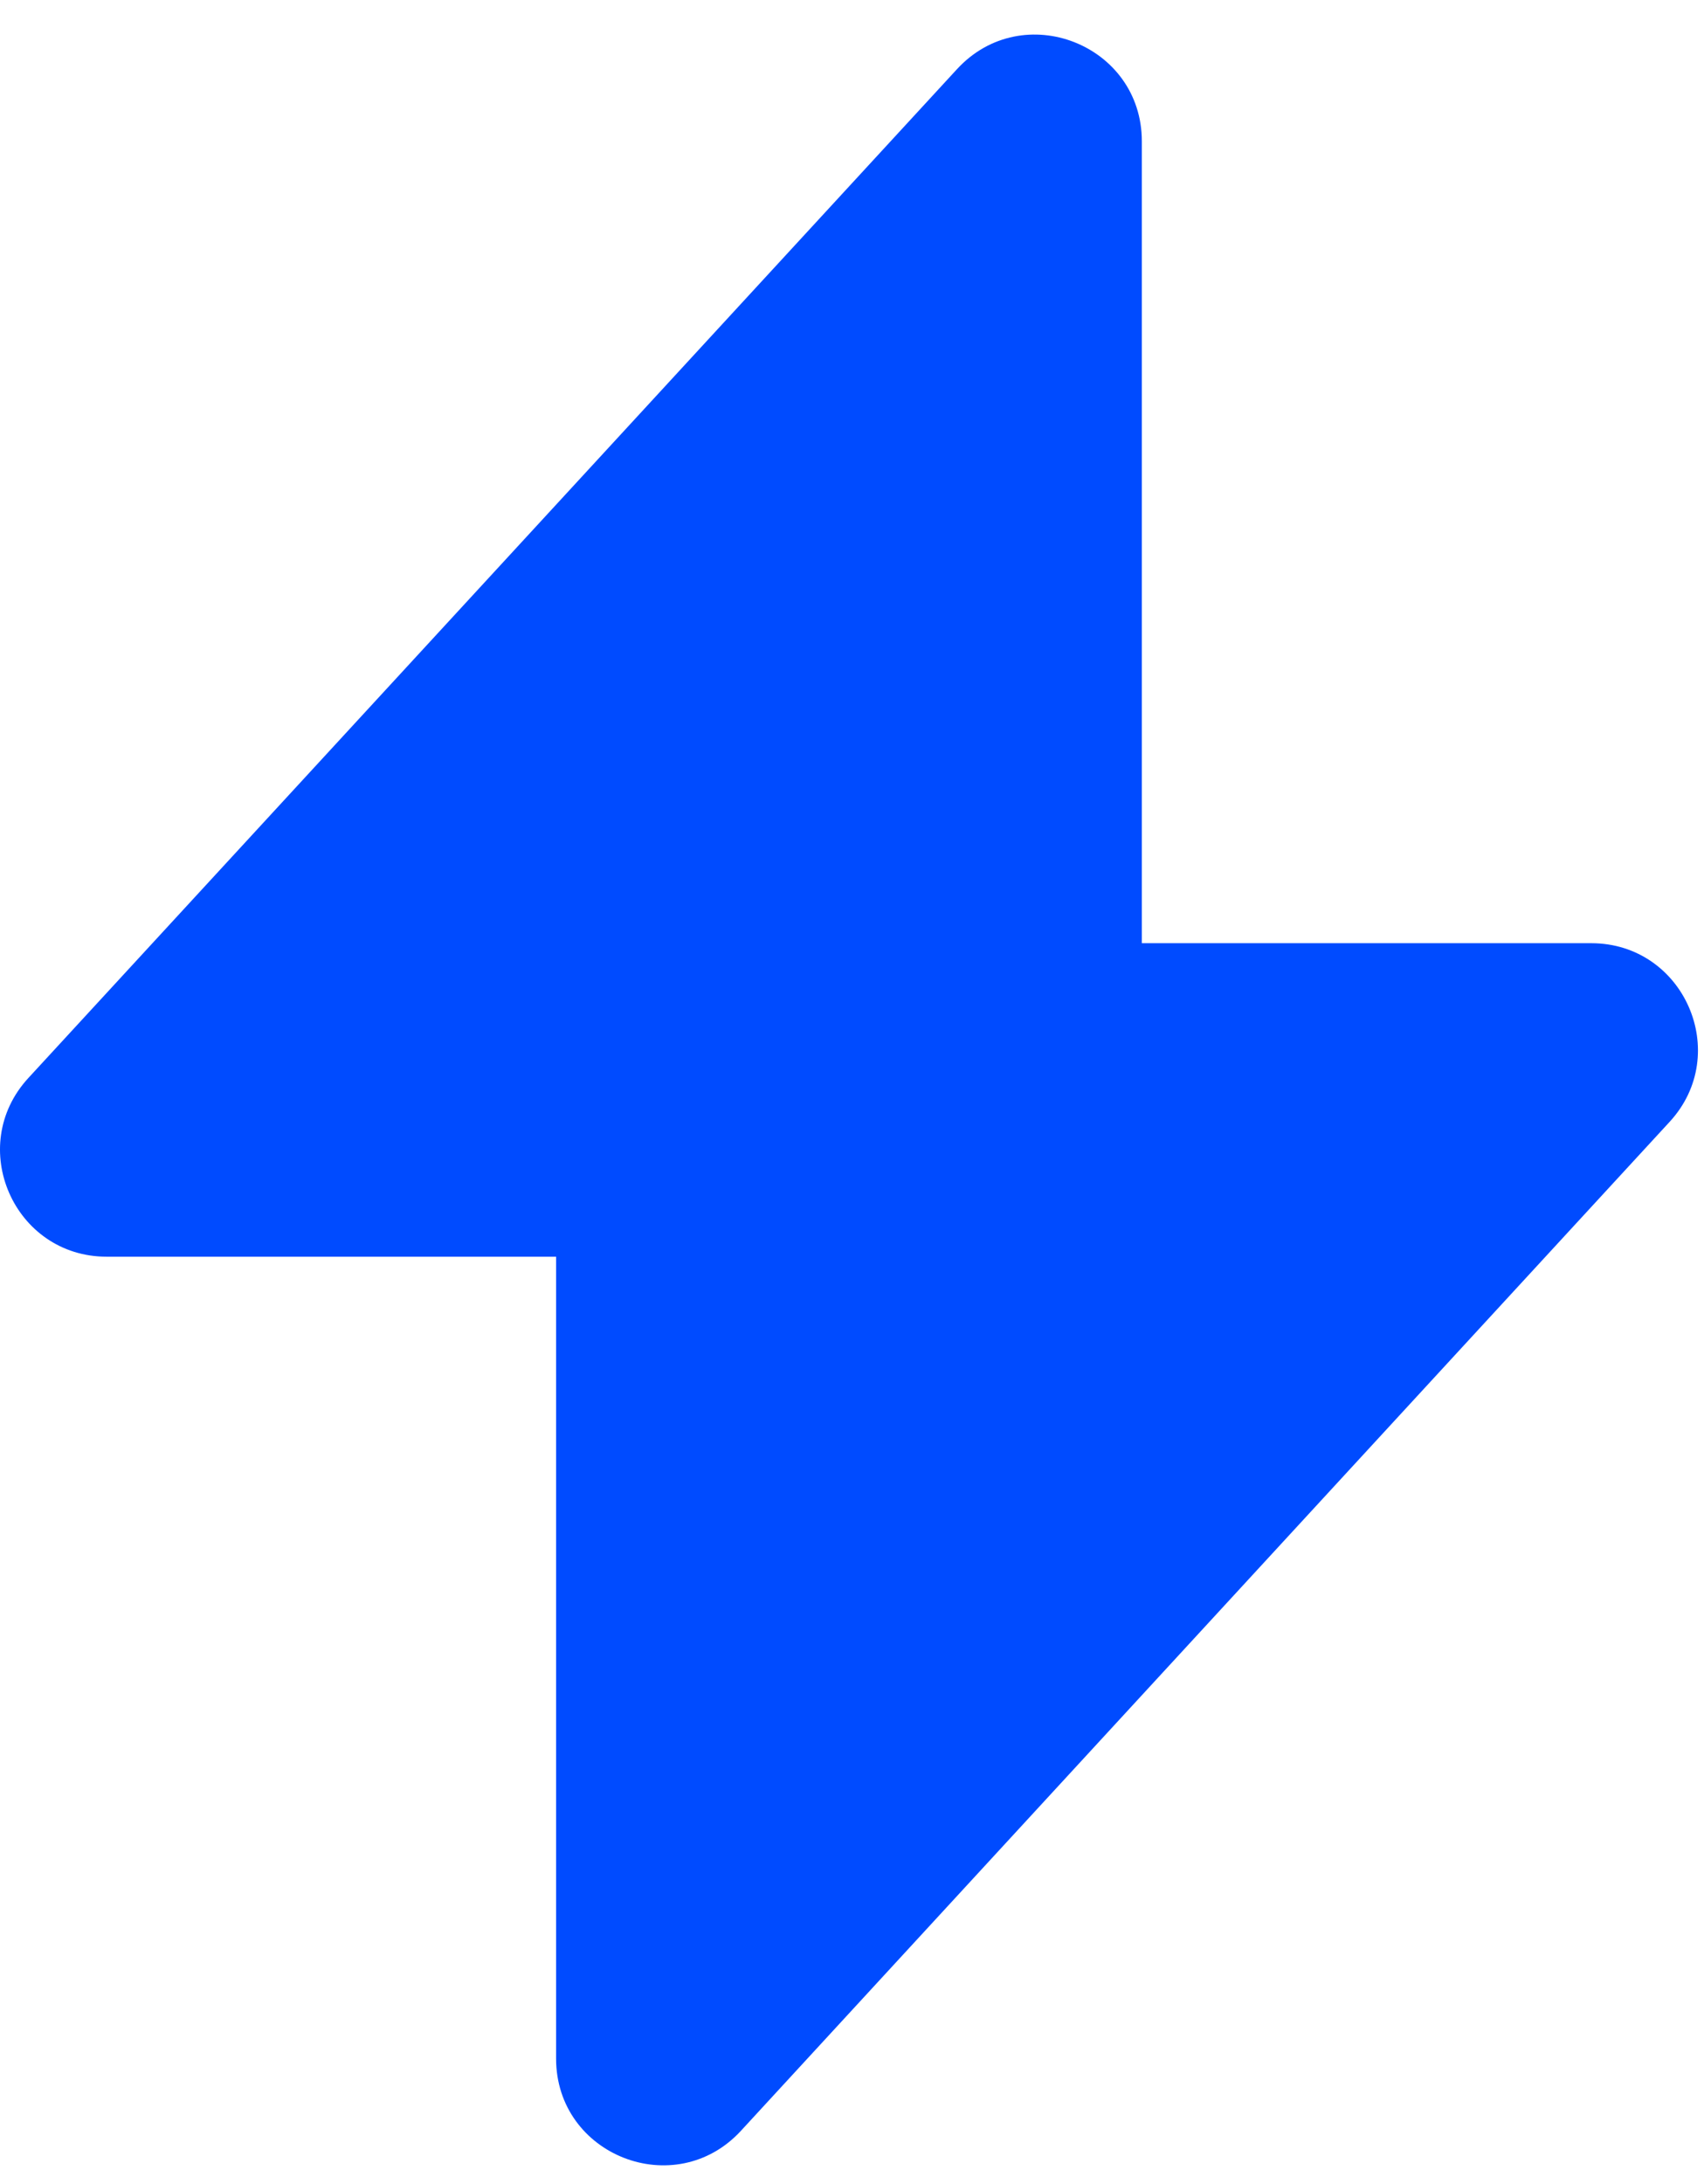
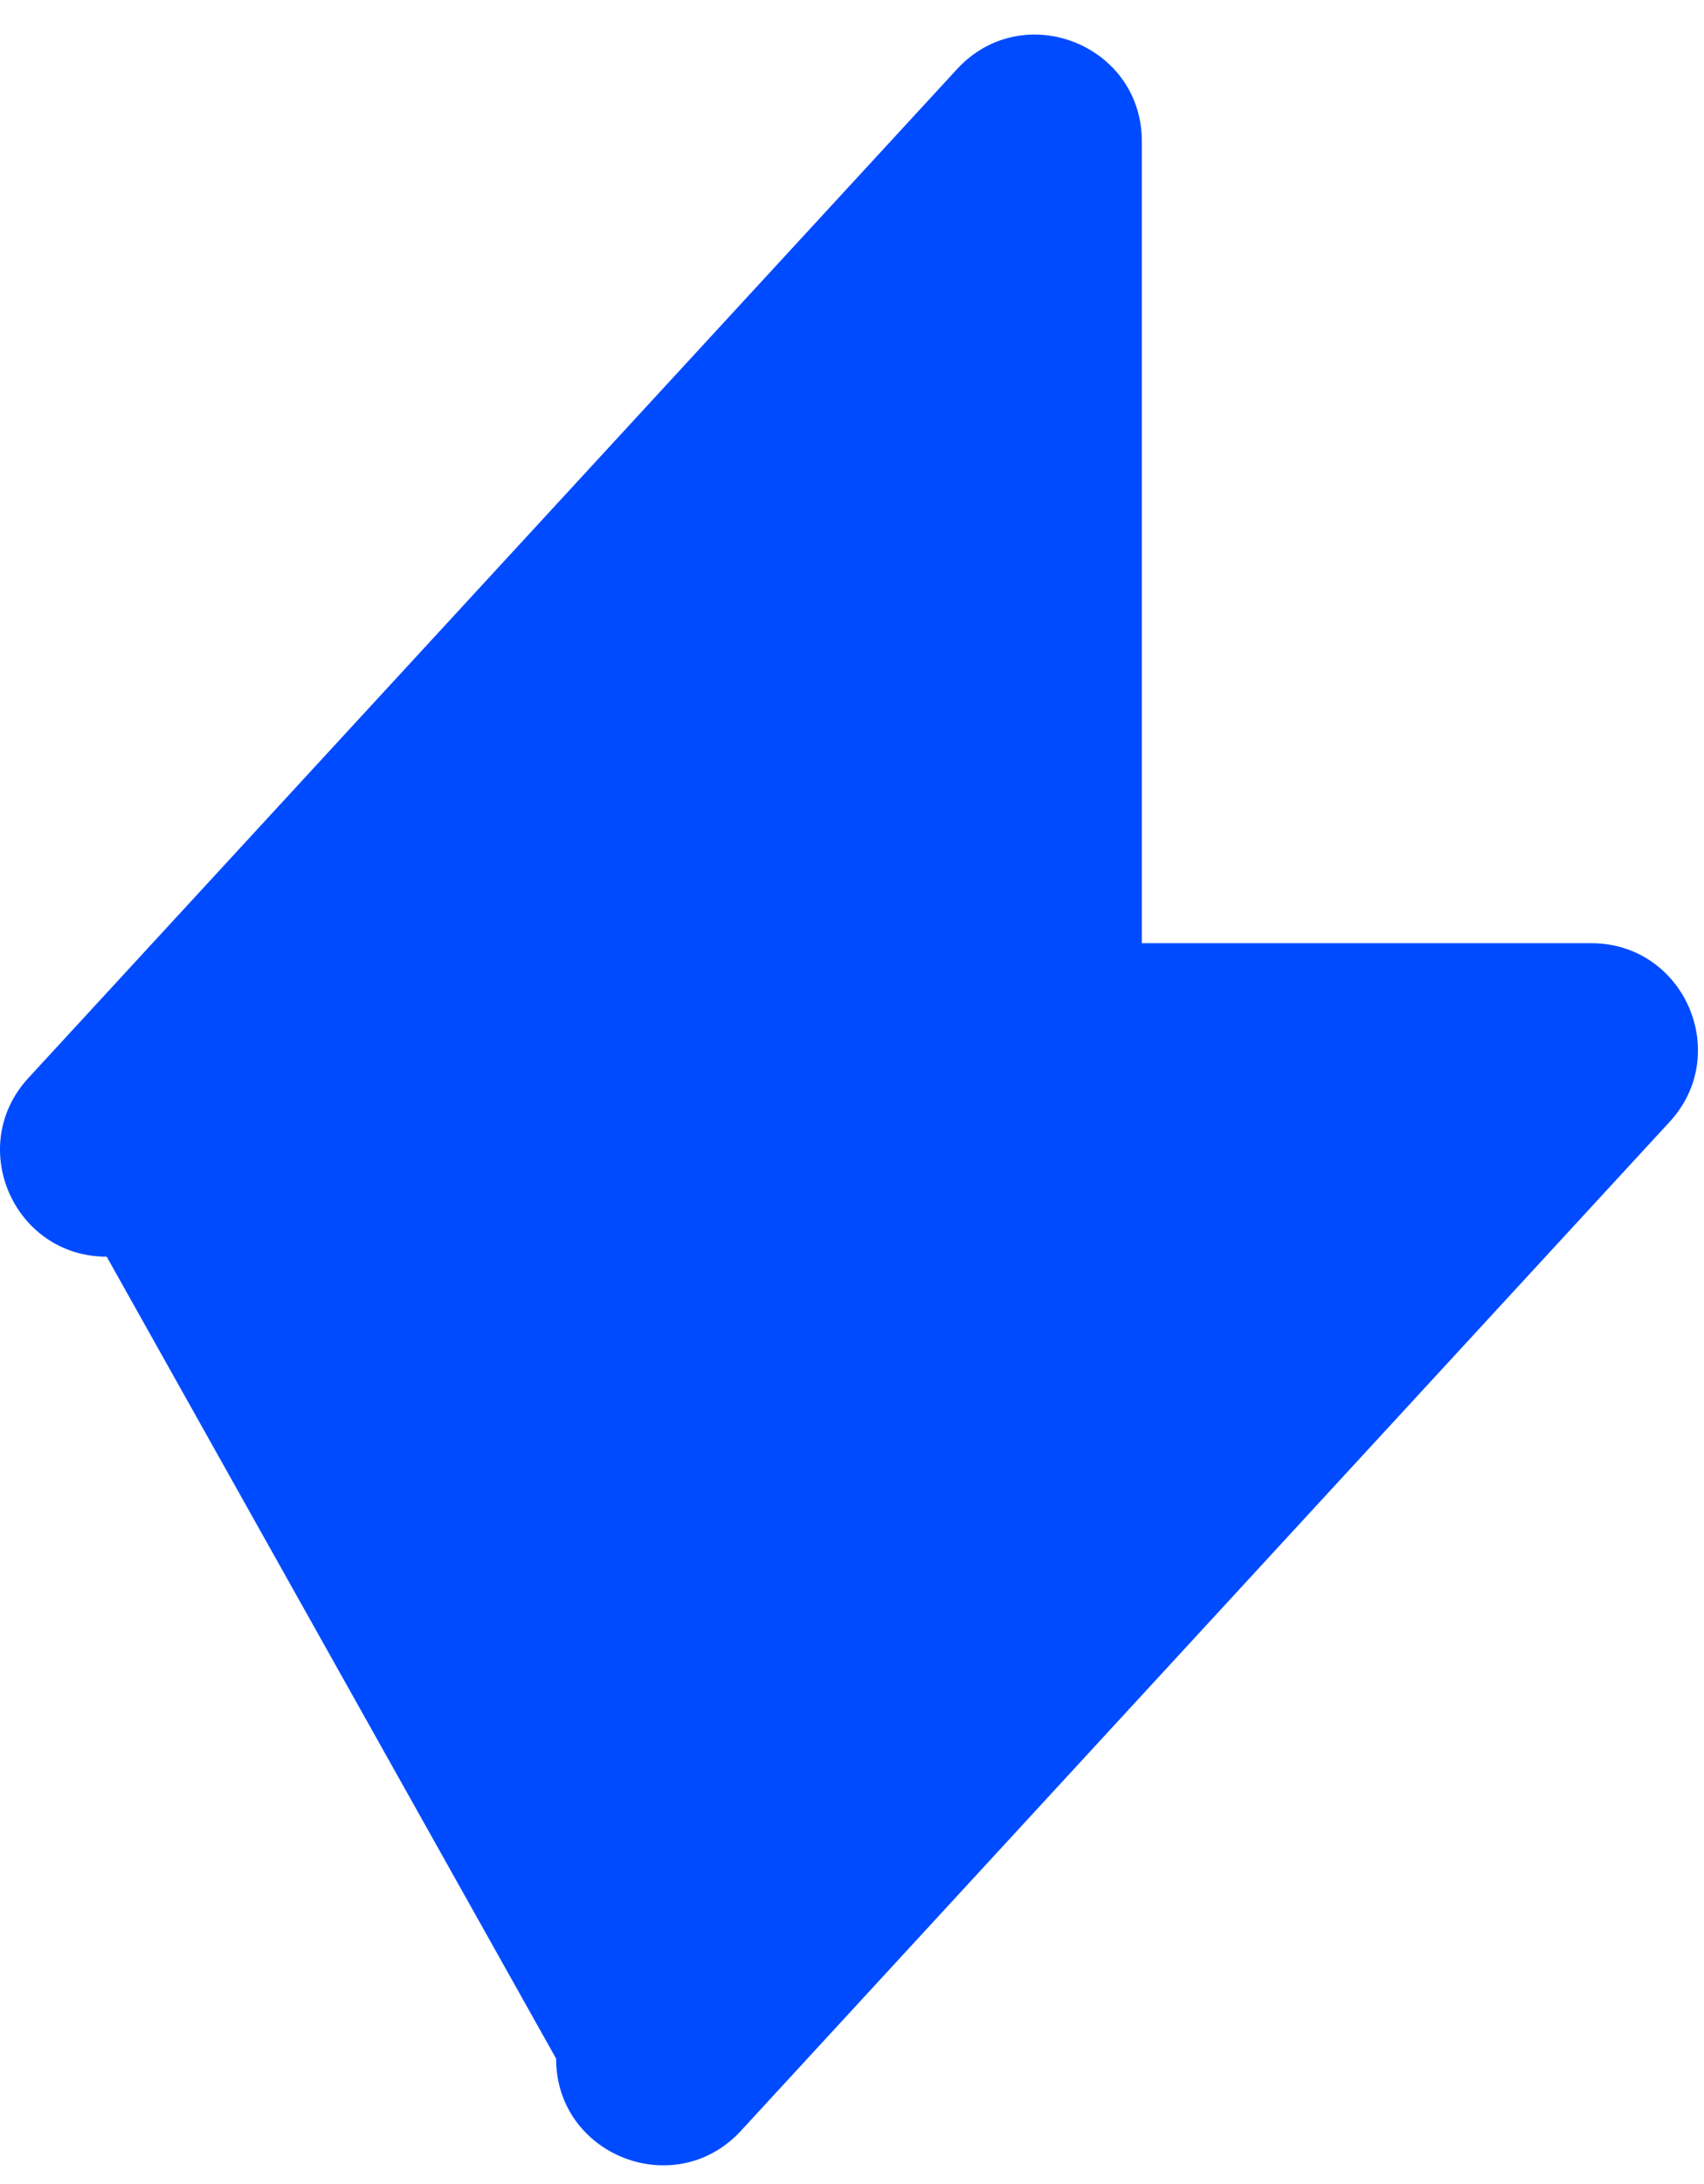
<svg xmlns="http://www.w3.org/2000/svg" width="32" height="41" viewBox="0 0 32 41" fill="none">
-   <path fill-rule="evenodd" clip-rule="evenodd" d="M21.443 2.653C21.443 0.831 19.206 -0.042 17.972 1.298L0.533 20.236C-0.648 21.518 0.262 23.591 2.004 23.591H10.443L10.443 38.644C10.443 40.466 12.681 41.339 13.915 39.999L31.354 21.06C32.534 19.779 31.625 17.706 29.883 17.706H21.443V2.653Z" fill="#004BFF" />
+   <path fill-rule="evenodd" clip-rule="evenodd" d="M21.443 2.653C21.443 0.831 19.206 -0.042 17.972 1.298L0.533 20.236C-0.648 21.518 0.262 23.591 2.004 23.591L10.443 38.644C10.443 40.466 12.681 41.339 13.915 39.999L31.354 21.06C32.534 19.779 31.625 17.706 29.883 17.706H21.443V2.653Z" fill="#004BFF" />
</svg>